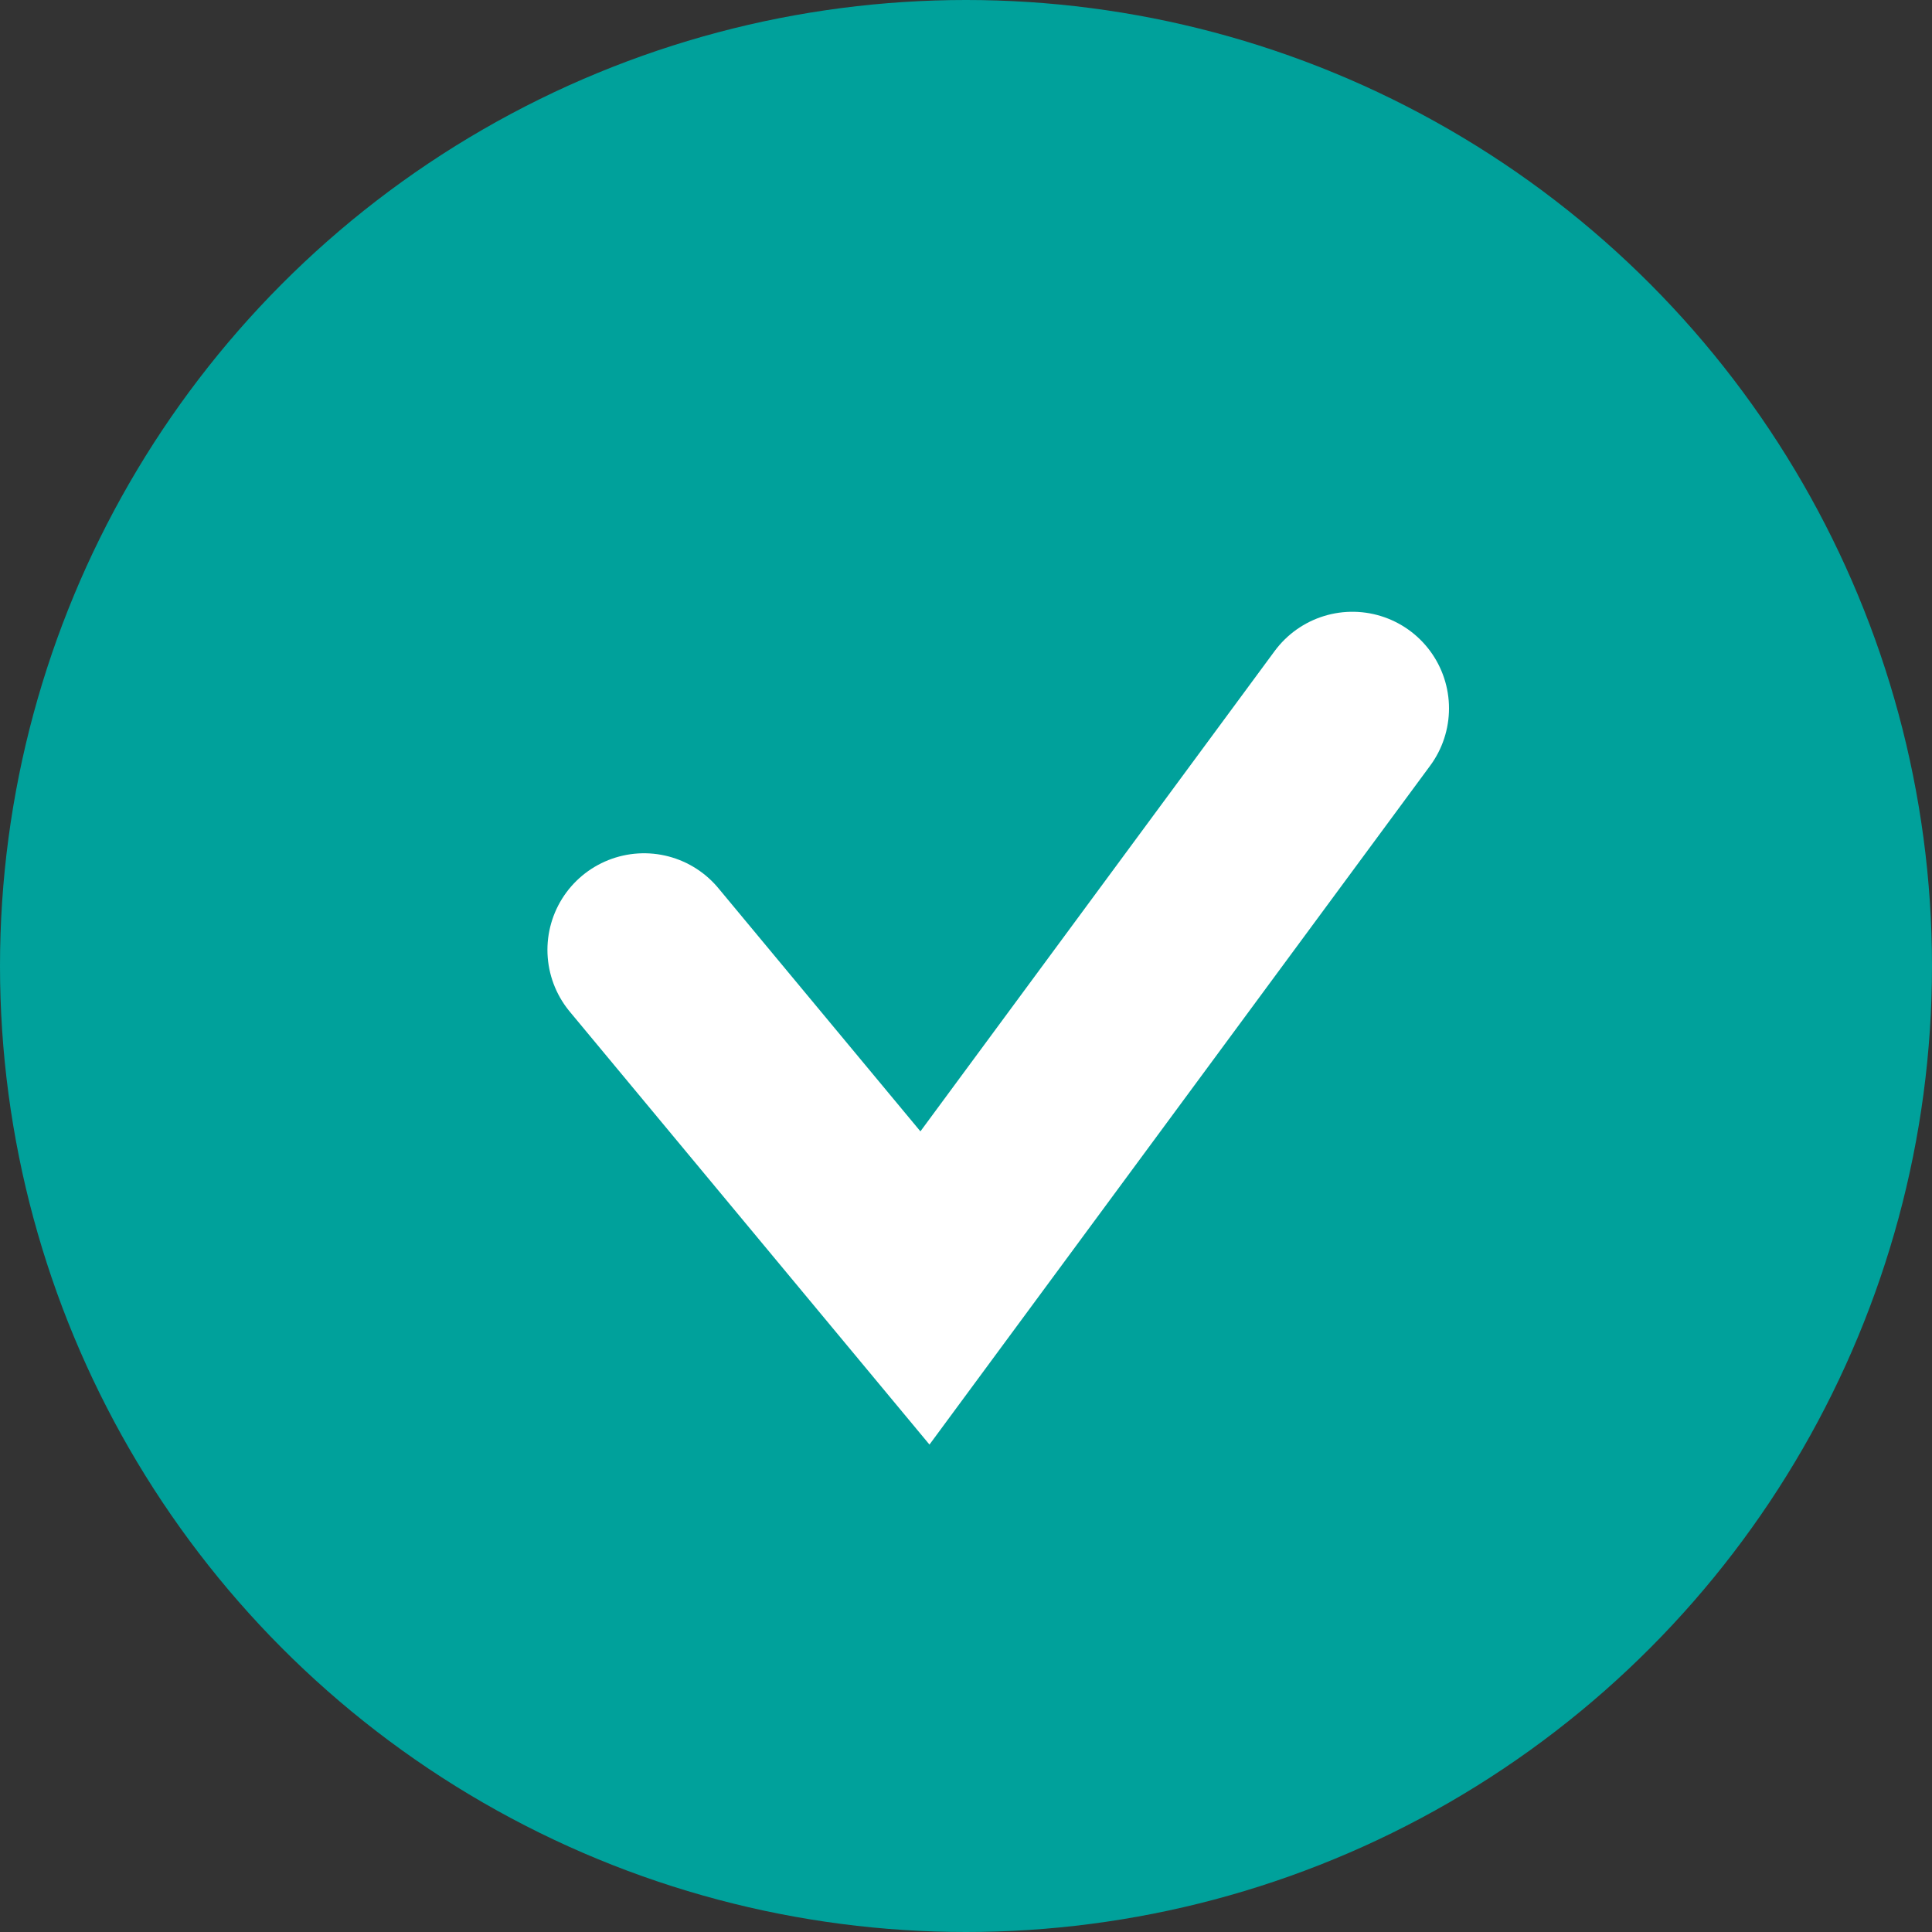
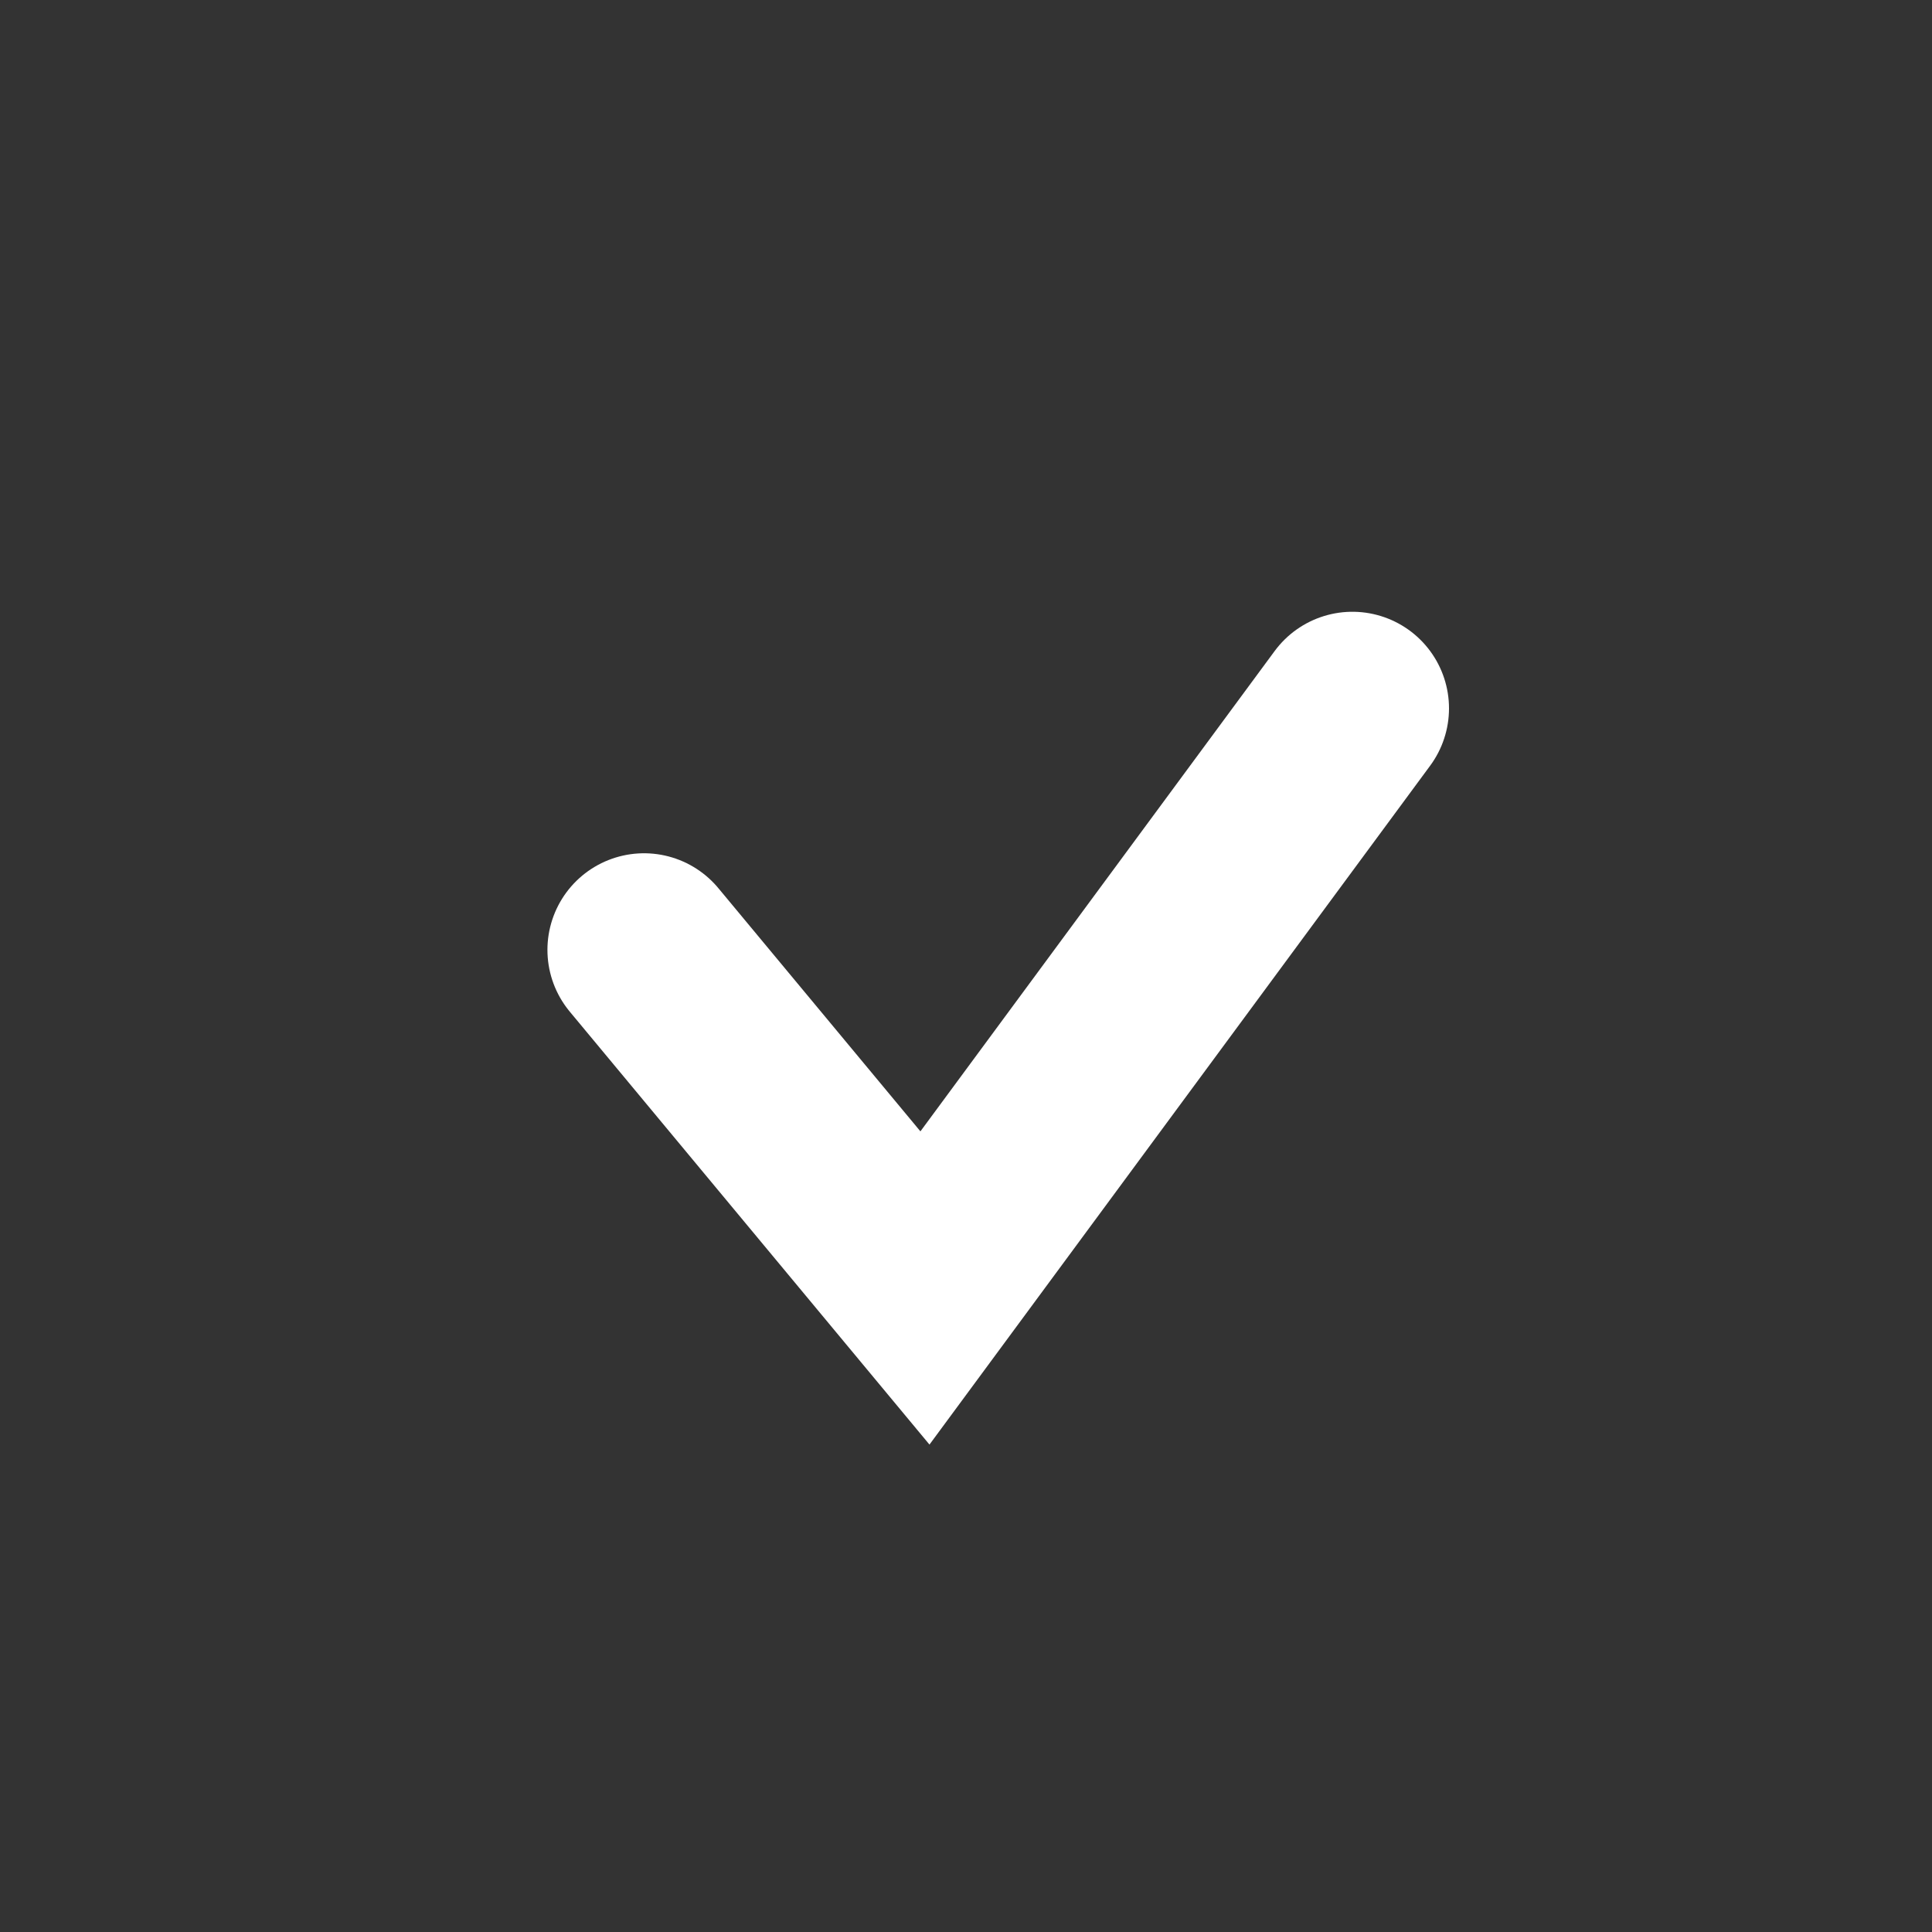
<svg xmlns="http://www.w3.org/2000/svg" width="20" height="20" viewBox="0 0 20 20" fill="none">
  <rect x="0" y="0" width="20" height="20" fill="#333333" stroke="none" />
-   <circle cx="10" cy="10" r="10" fill="#00A19B" />
  <path d="M6.667 9.833L9.575 13.333L14 7.333" stroke="white" stroke-width="2" stroke-linecap="round" />
</svg>